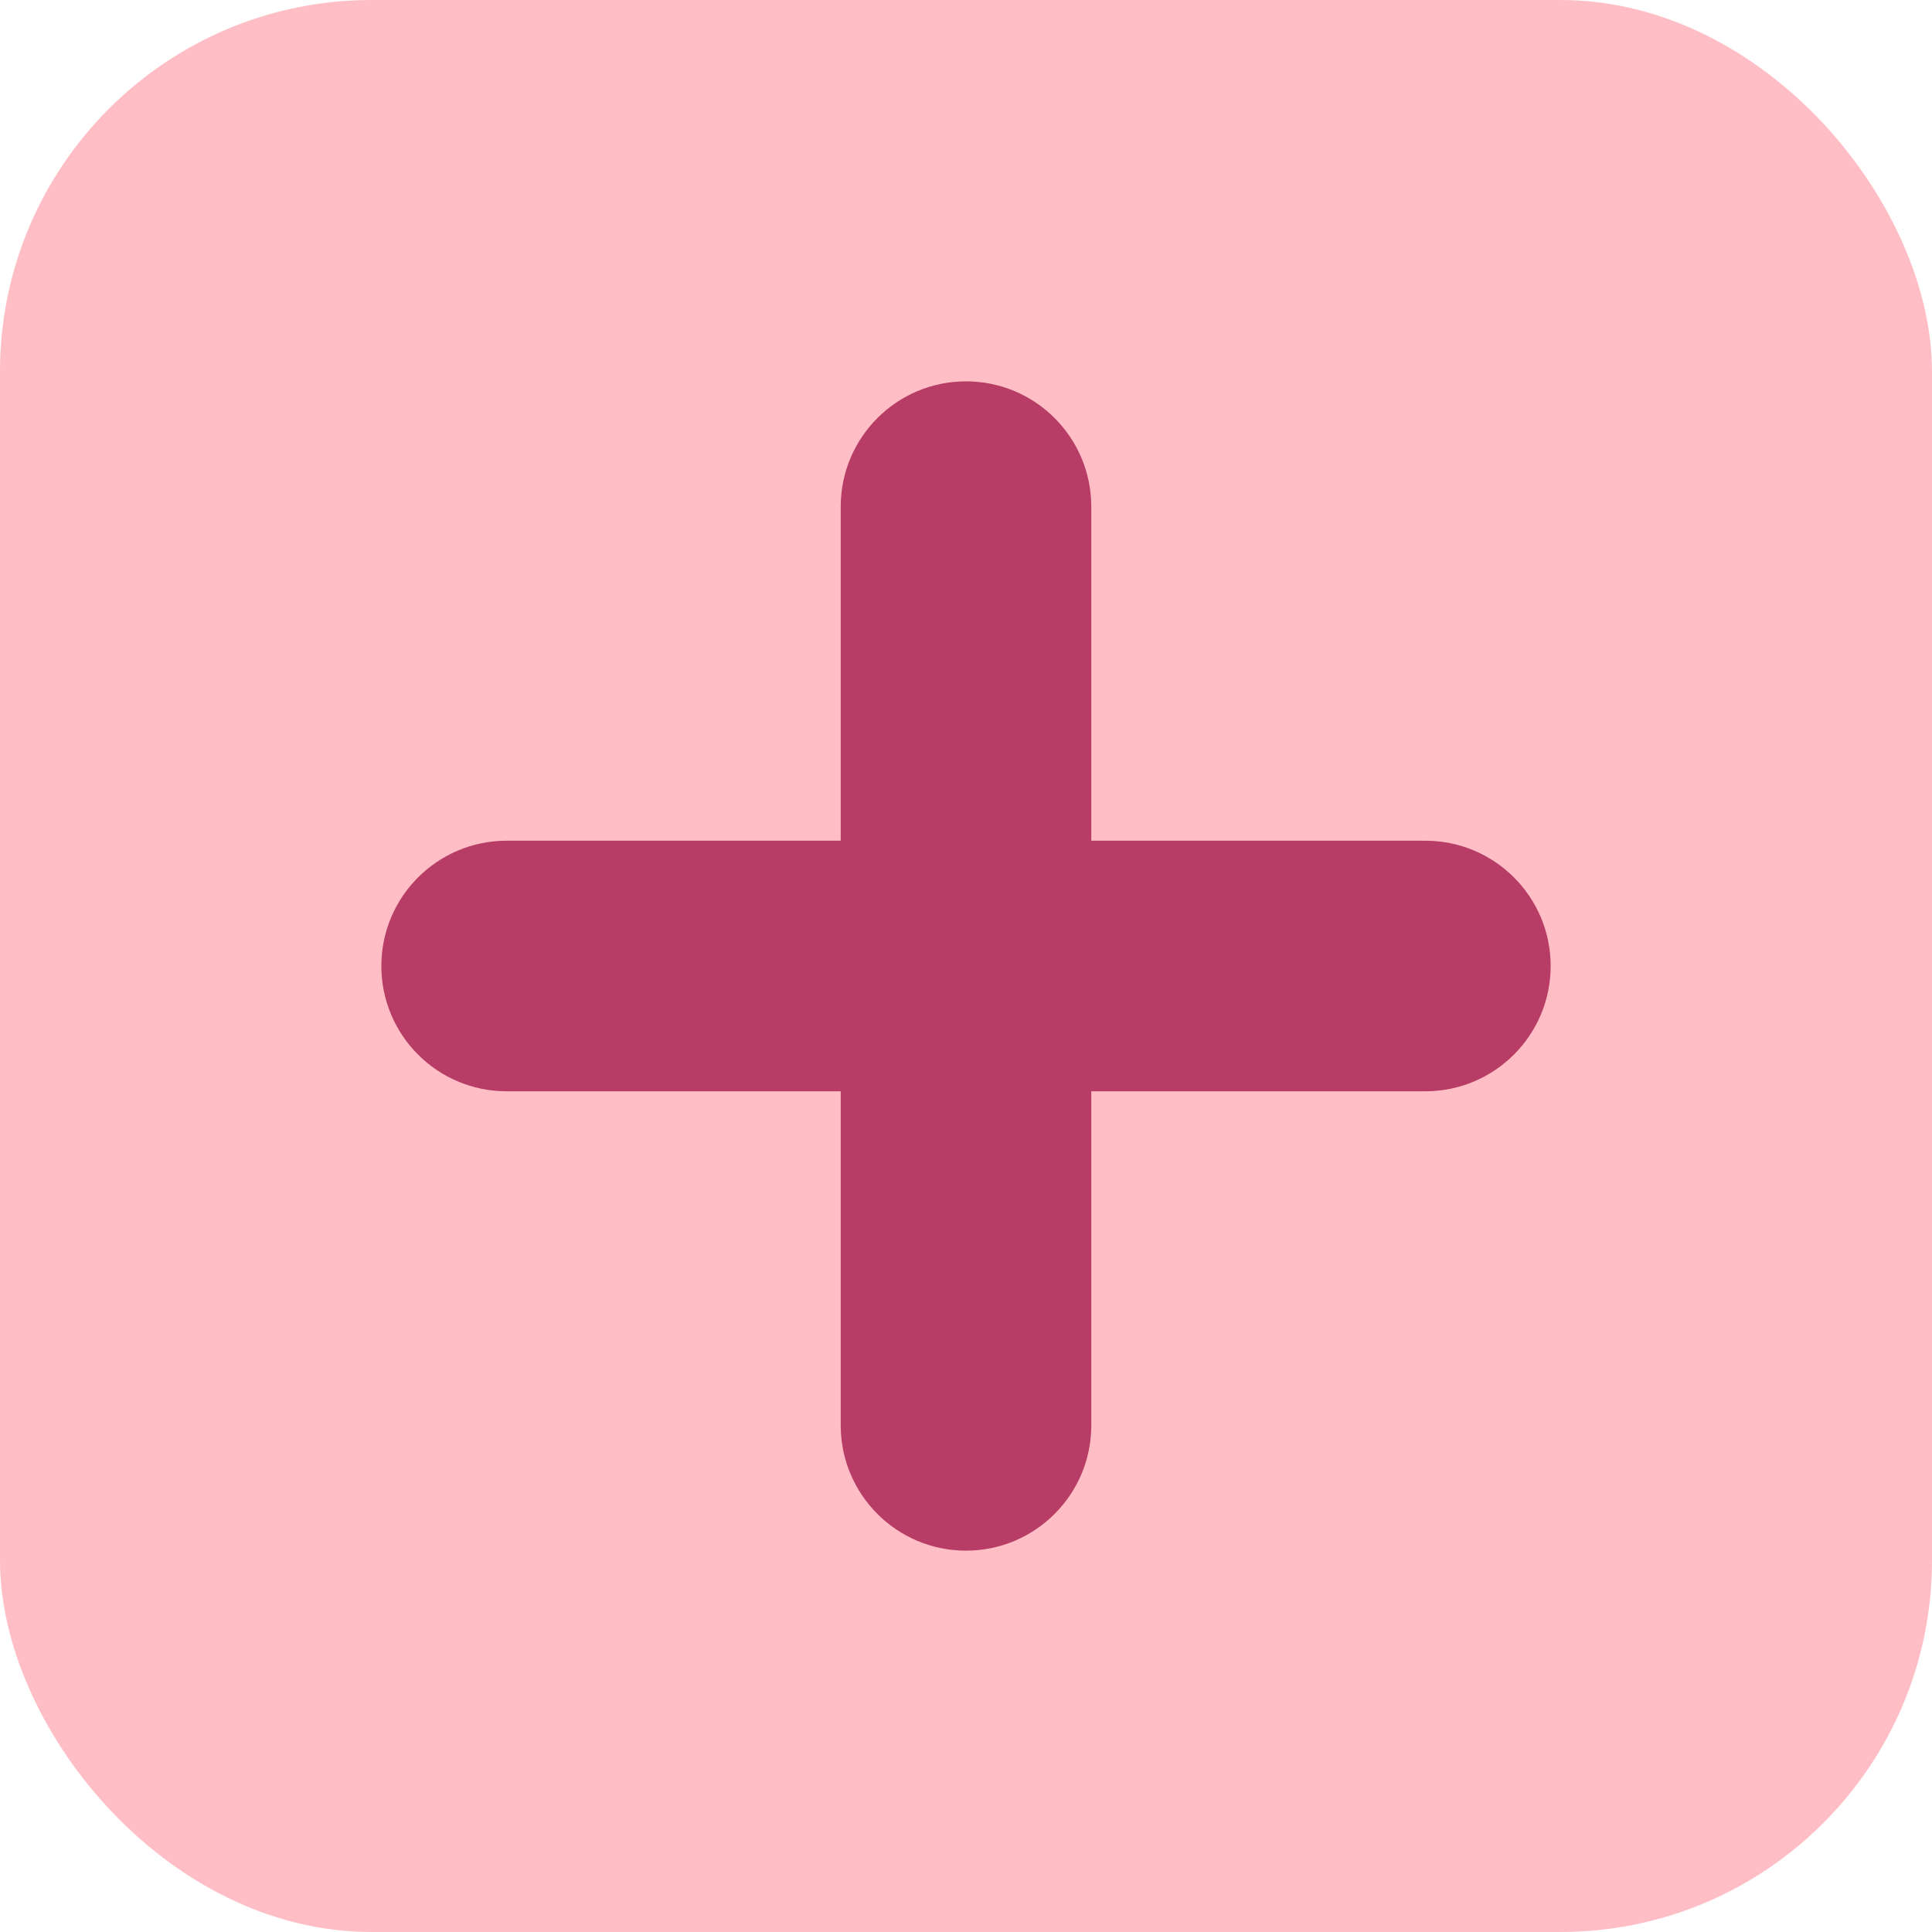
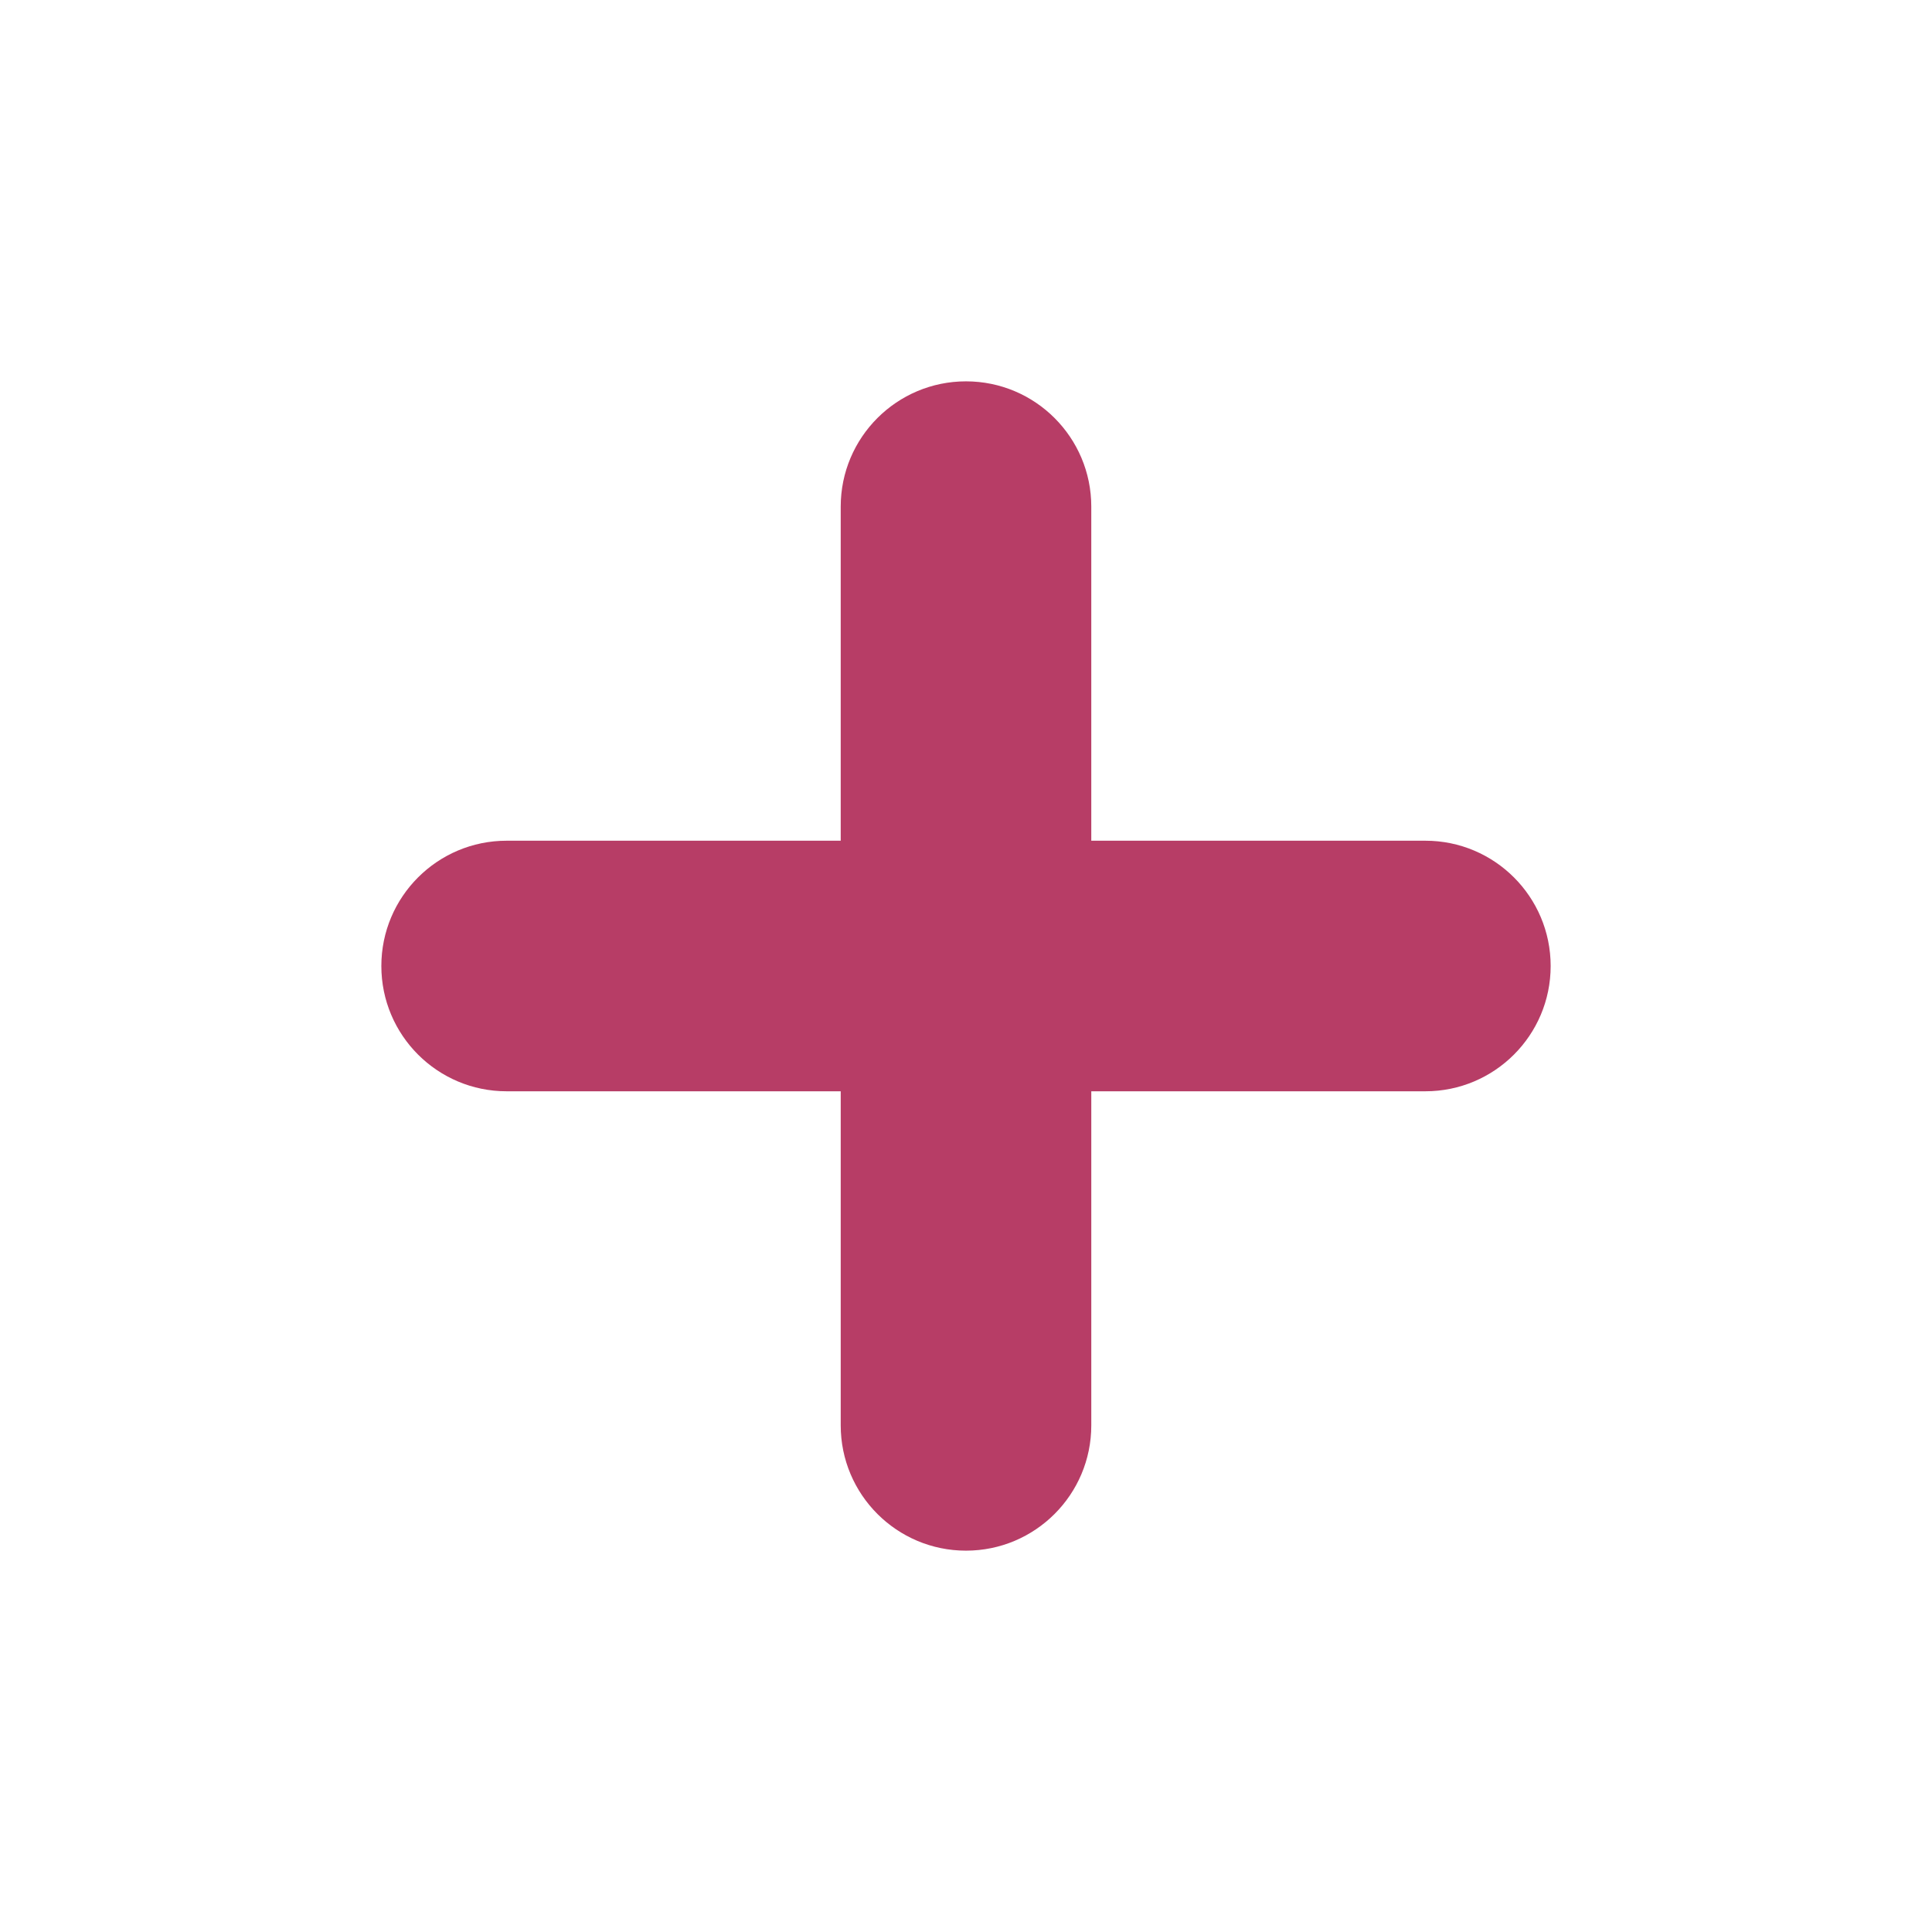
<svg xmlns="http://www.w3.org/2000/svg" id="b" data-name="Ebene 2" width="26" height="26" viewBox="0 0 26 26">
  <g id="c" data-name="Ebene 1">
    <g>
      <g id="d" data-name="Rechteck 196">
-         <rect width="26" height="26" rx="5" ry="5" fill="#ffbec5" />
-       </g>
+         </g>
      <path d="M19.182,11.314h-4.496V6.818c0-.931-.755-1.686-1.686-1.686h0c-.931,0-1.686,.755-1.686,1.686v4.496H6.818c-.931,0-1.686,.755-1.686,1.686h0c0,.931,.755,1.686,1.686,1.686h4.496v4.496c0,.931,.755,1.686,1.686,1.686h0c.931,0,1.686-.755,1.686-1.686v-4.496h4.496c.931,0,1.686-.755,1.686-1.686h0c0-.931-.755-1.686-1.686-1.686Z" fill="#b73d66" />
    </g>
  </g>
</svg>